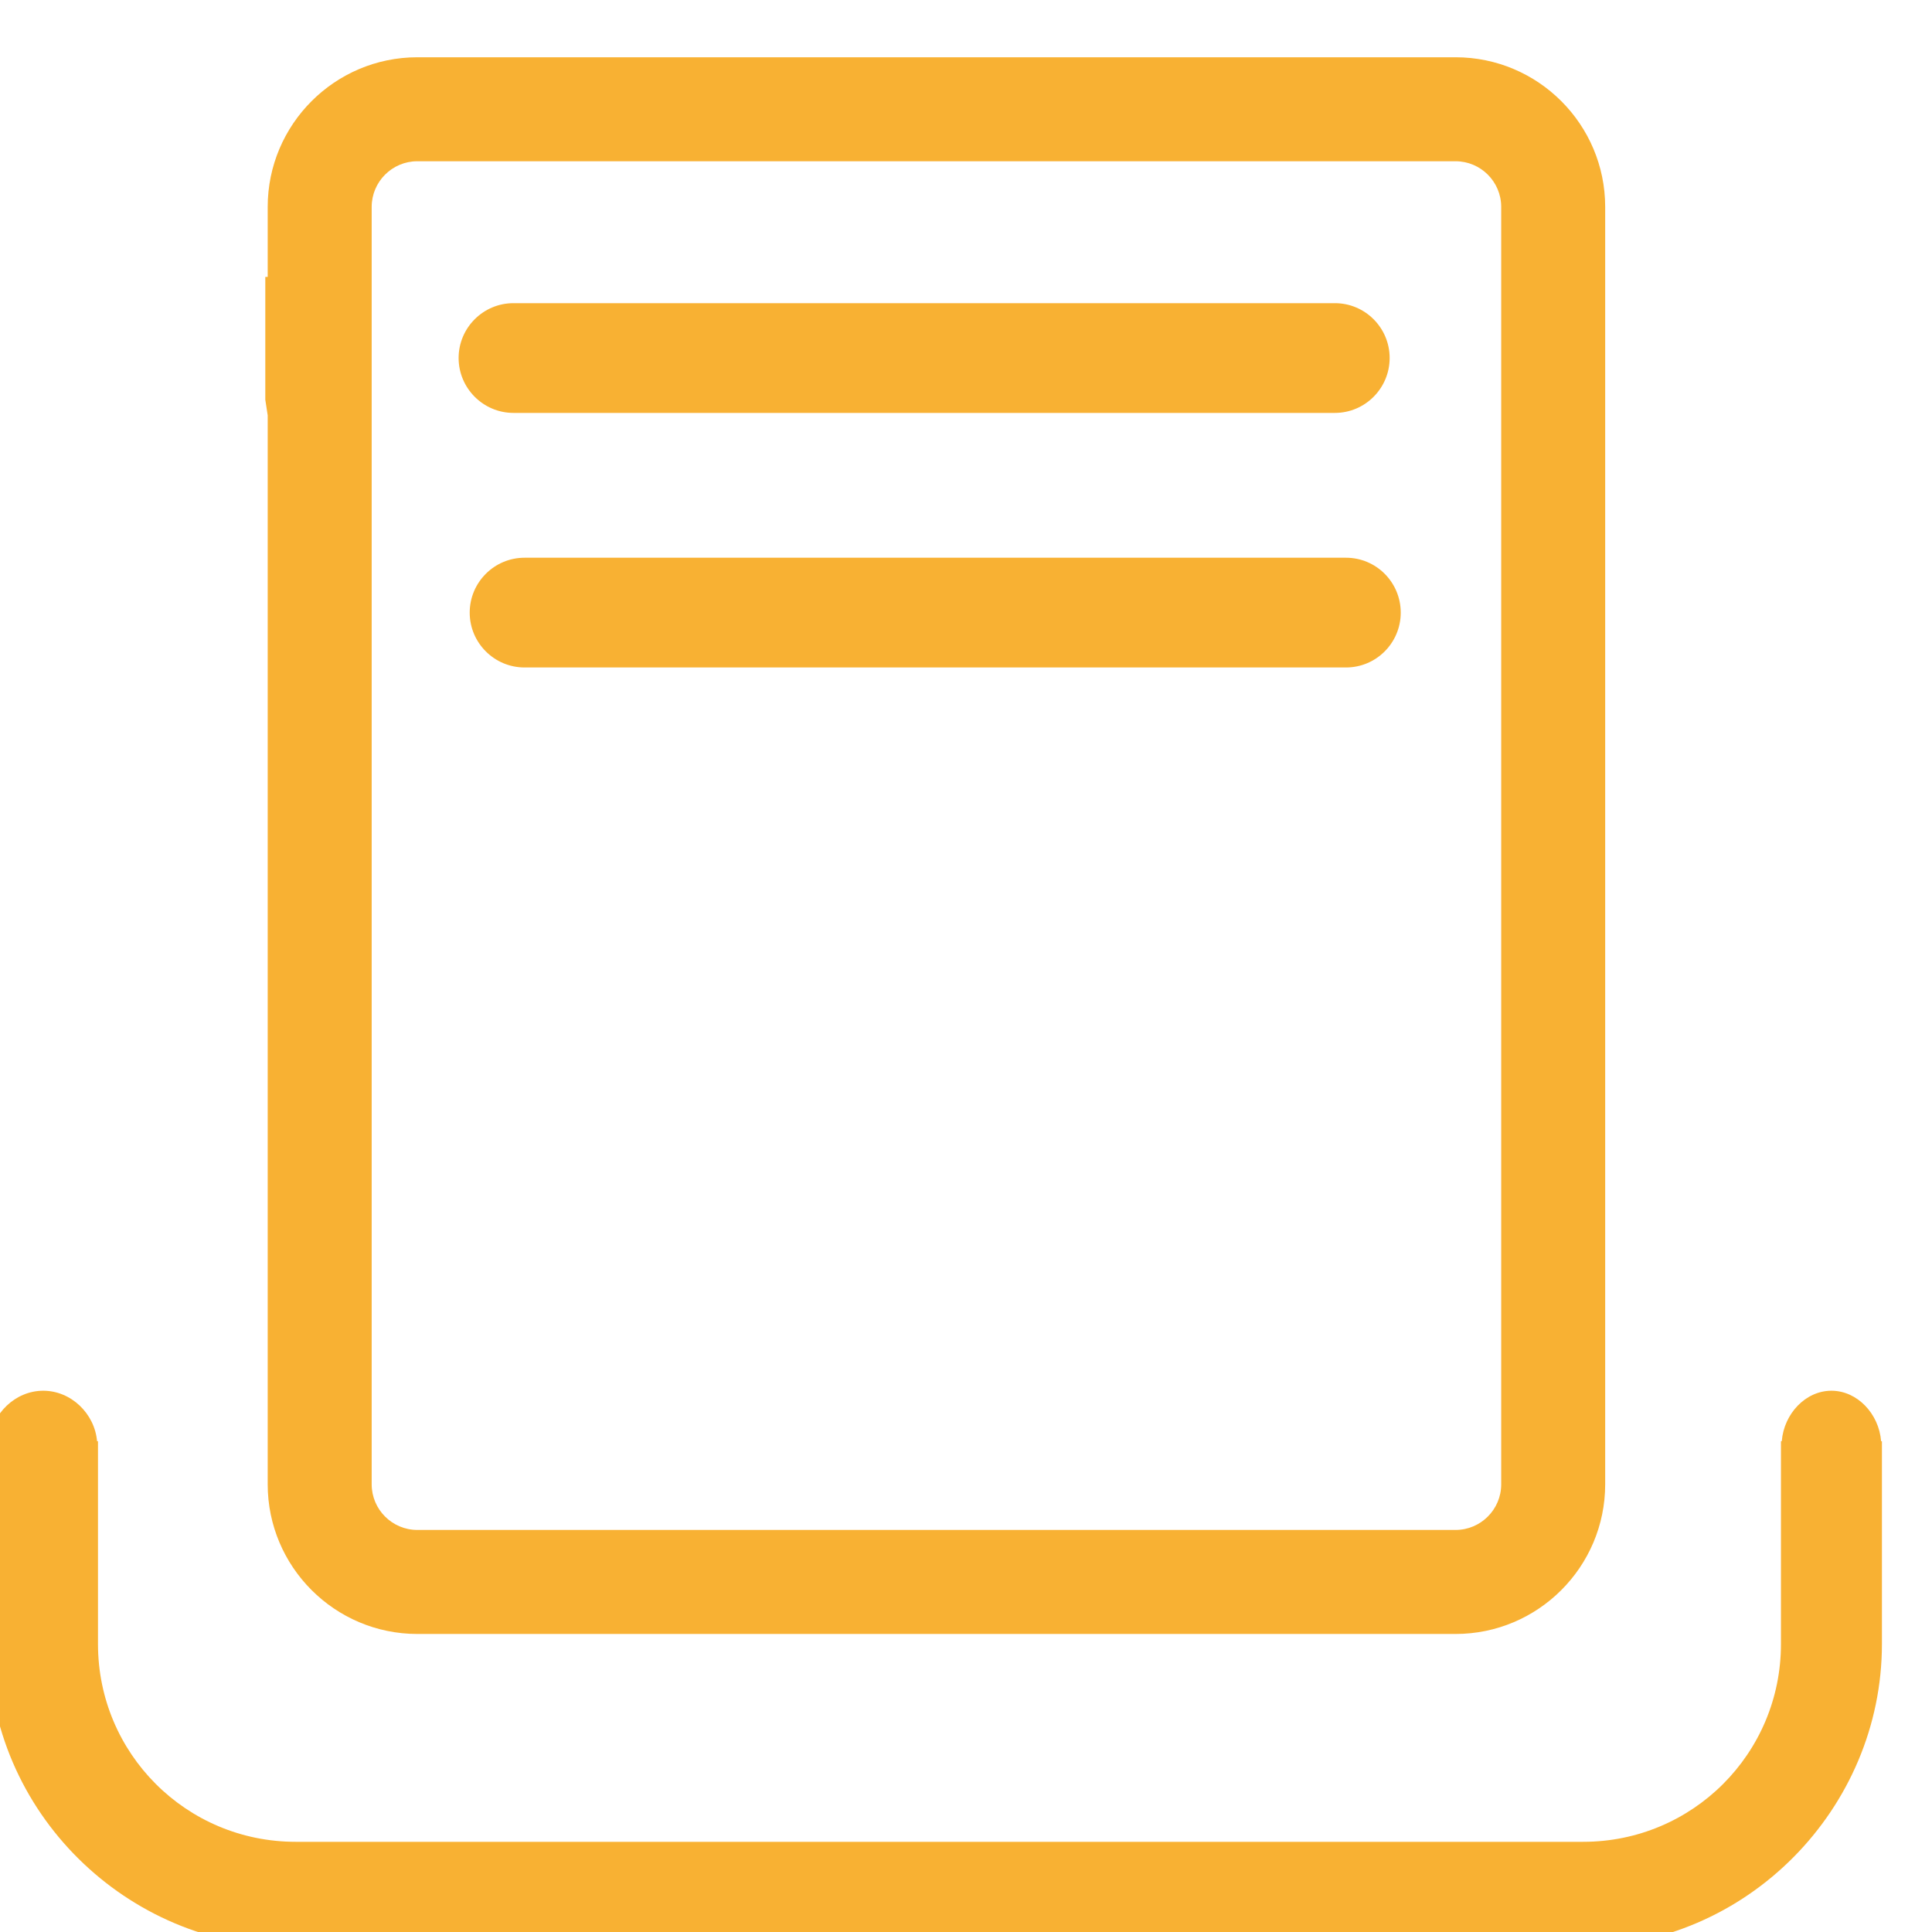
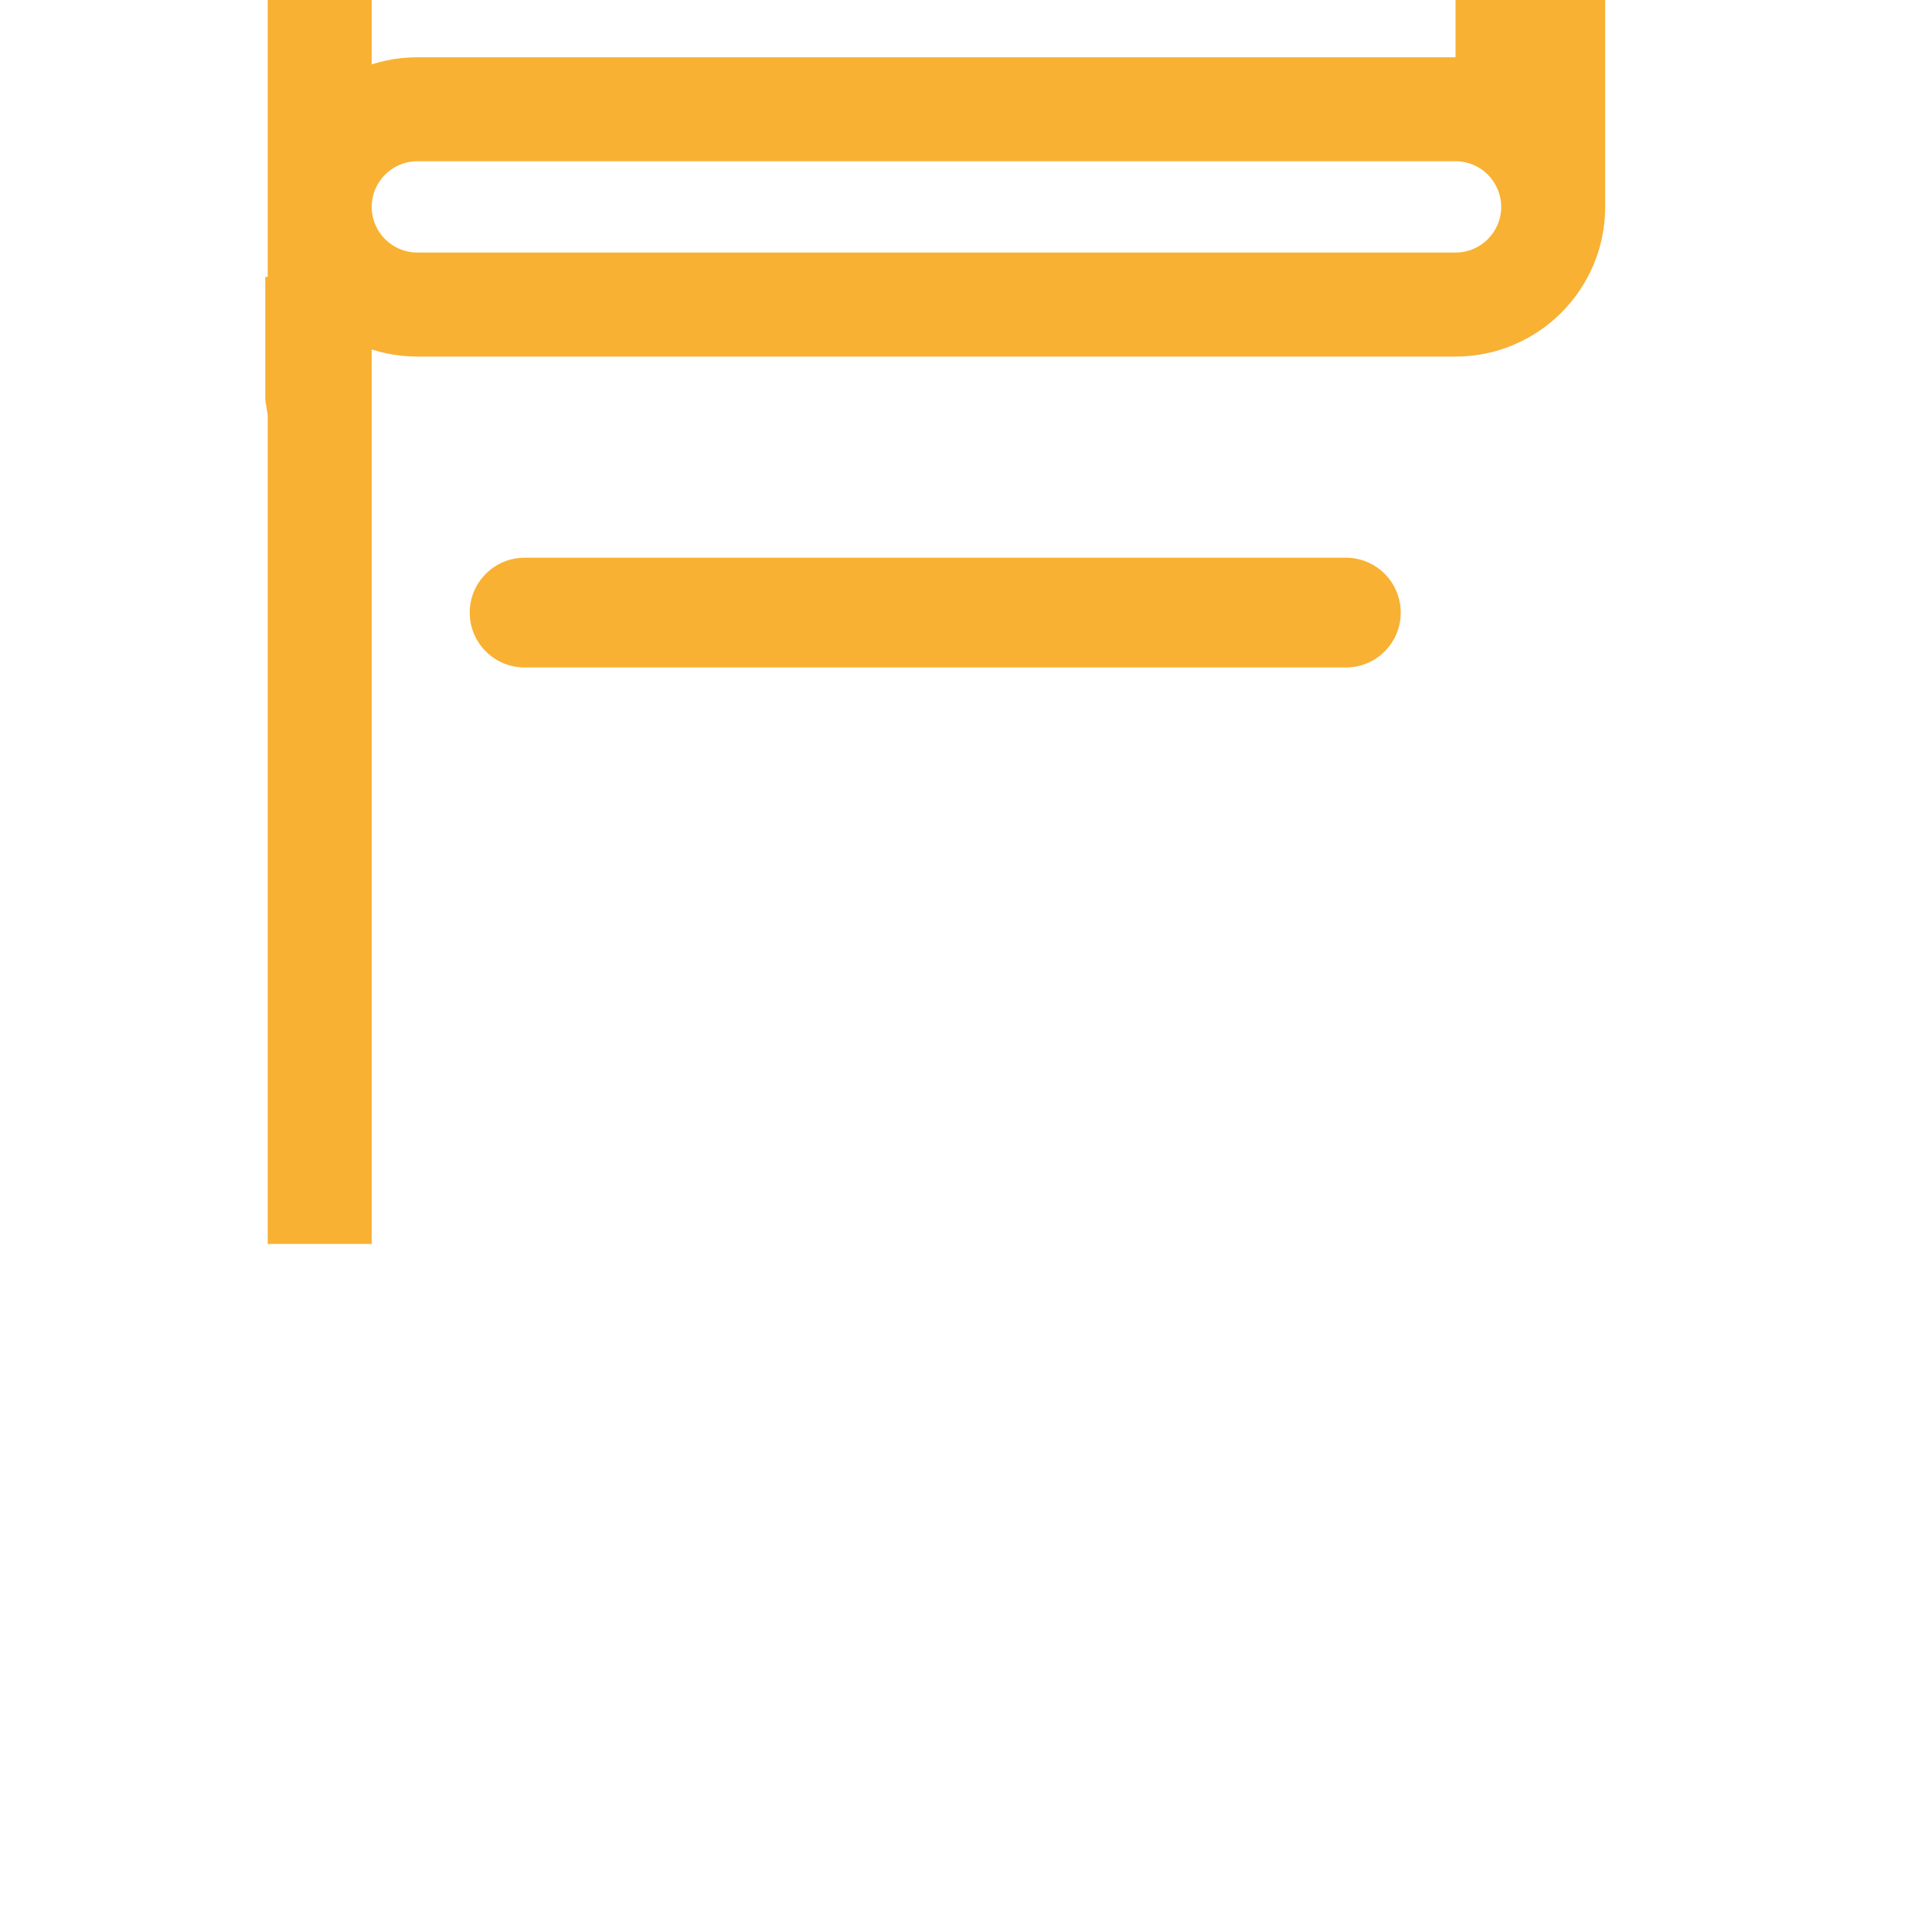
<svg xmlns="http://www.w3.org/2000/svg" xmlns:ns1="http://www.serif.com/" width="100%" height="100%" viewBox="0 0 50 50" version="1.1" xml:space="preserve" style="fill-rule:evenodd;clip-rule:evenodd;stroke-linejoin:round;stroke-miterlimit:2;">
  <rect id="Seite-9" ns1:id="Seite 9" x="0" y="0" width="50" height="50" style="fill:none;" />
  <clipPath id="_clip1">
    <rect x="0" y="0" width="50" height="50" />
  </clipPath>
  <g clip-path="url(#_clip1)">
    <g id="bullitpoints">
      <g>
-         <path d="M48.683,37.299c-0.056,-0.712 -0.617,-1.307 -1.286,-1.307c-0.668,0 -1.229,0.595 -1.285,1.307l-0.021,0l0,5.25c0,2.832 -2.287,5.117 -5.118,5.117l-33.32,0c-2.832,0 -5.117,-2.285 -5.117,-5.117l0,-2.613l0,-2.527l0,-0.11l-0.024,0c-0.061,-0.712 -0.669,-1.307 -1.393,-1.307c-0.724,0 -1.331,0.595 -1.392,1.307l-0.023,0l0,5.25c0,4.356 3.593,7.84 7.84,7.84l33.32,0c4.356,0 7.84,-3.593 7.84,-7.84l0,-2.613l0,-2.527l0,-0.11l-0.021,0Z" style="fill:#f8b133;fill-rule:nonzero;" />
-         <path d="M37.669,1.482l-26.868,0c-2.135,0 -3.873,1.737 -3.873,3.873l0,1.812l-0.062,0l0,3.178l0.062,0.404l0,21.445l2.691,0l0,-26.839c0,-0.652 0.53,-1.182 1.182,-1.182l26.868,0c0.652,0 1.182,0.53 1.182,1.182l0,33.059c0,0.651 -0.53,1.181 -1.182,1.181l-26.868,0c-0.652,0 -1.182,-0.53 -1.182,-1.181l0,-8.589l-2.691,0l0,8.589c0,2.136 1.738,3.873 3.873,3.873l26.868,0c2.136,0 3.873,-1.737 3.873,-3.873l0,-33.059c0,-2.136 -1.737,-3.873 -3.873,-3.873" style="fill:#f8b133;fill-rule:nonzero;" />
+         <path d="M37.669,1.482l-26.868,0c-2.135,0 -3.873,1.737 -3.873,3.873l0,1.812l-0.062,0l0,3.178l0.062,0.404l0,21.445l2.691,0l0,-26.839c0,-0.652 0.53,-1.182 1.182,-1.182l26.868,0c0.652,0 1.182,0.53 1.182,1.182c0,0.651 -0.53,1.181 -1.182,1.181l-26.868,0c-0.652,0 -1.182,-0.53 -1.182,-1.181l0,-8.589l-2.691,0l0,8.589c0,2.136 1.738,3.873 3.873,3.873l26.868,0c2.136,0 3.873,-1.737 3.873,-3.873l0,-33.059c0,-2.136 -1.737,-3.873 -3.873,-3.873" style="fill:#f8b133;fill-rule:nonzero;" />
        <path d="M13.575,17.274l21.26,0c0.782,0 1.416,-0.637 1.416,-1.419c0,-0.784 -0.634,-1.421 -1.416,-1.421l-21.26,0c-0.782,0 -1.419,0.637 -1.419,1.421c0,0.782 0.637,1.419 1.419,1.419" style="fill:#f8b133;fill-rule:nonzero;" />
-         <path d="M13.288,10.686l21.259,0c0.782,0 1.417,-0.639 1.417,-1.421c0,-0.782 -0.635,-1.419 -1.417,-1.419l-21.259,0c-0.782,0 -1.419,0.637 -1.419,1.419c0,0.782 0.637,1.421 1.419,1.421" style="fill:#f8b133;fill-rule:nonzero;" />
      </g>
    </g>
  </g>
</svg>